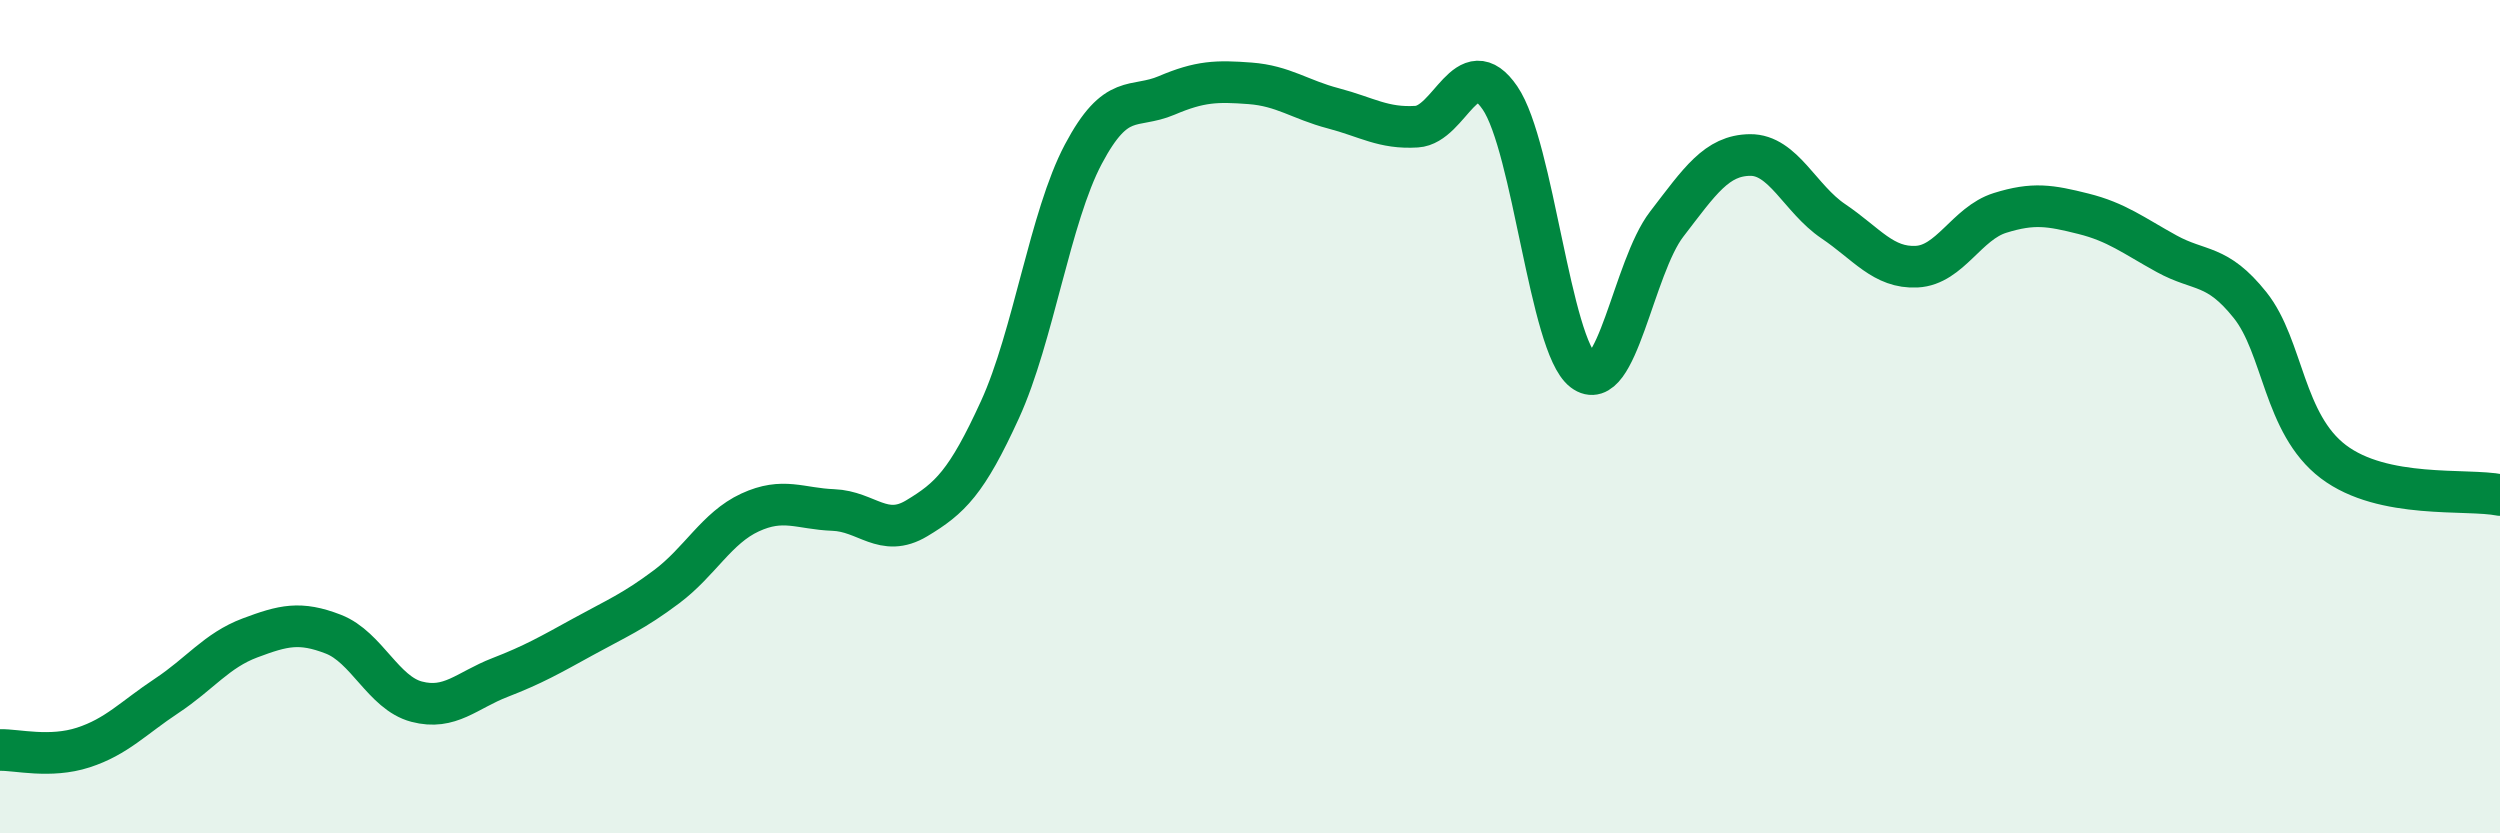
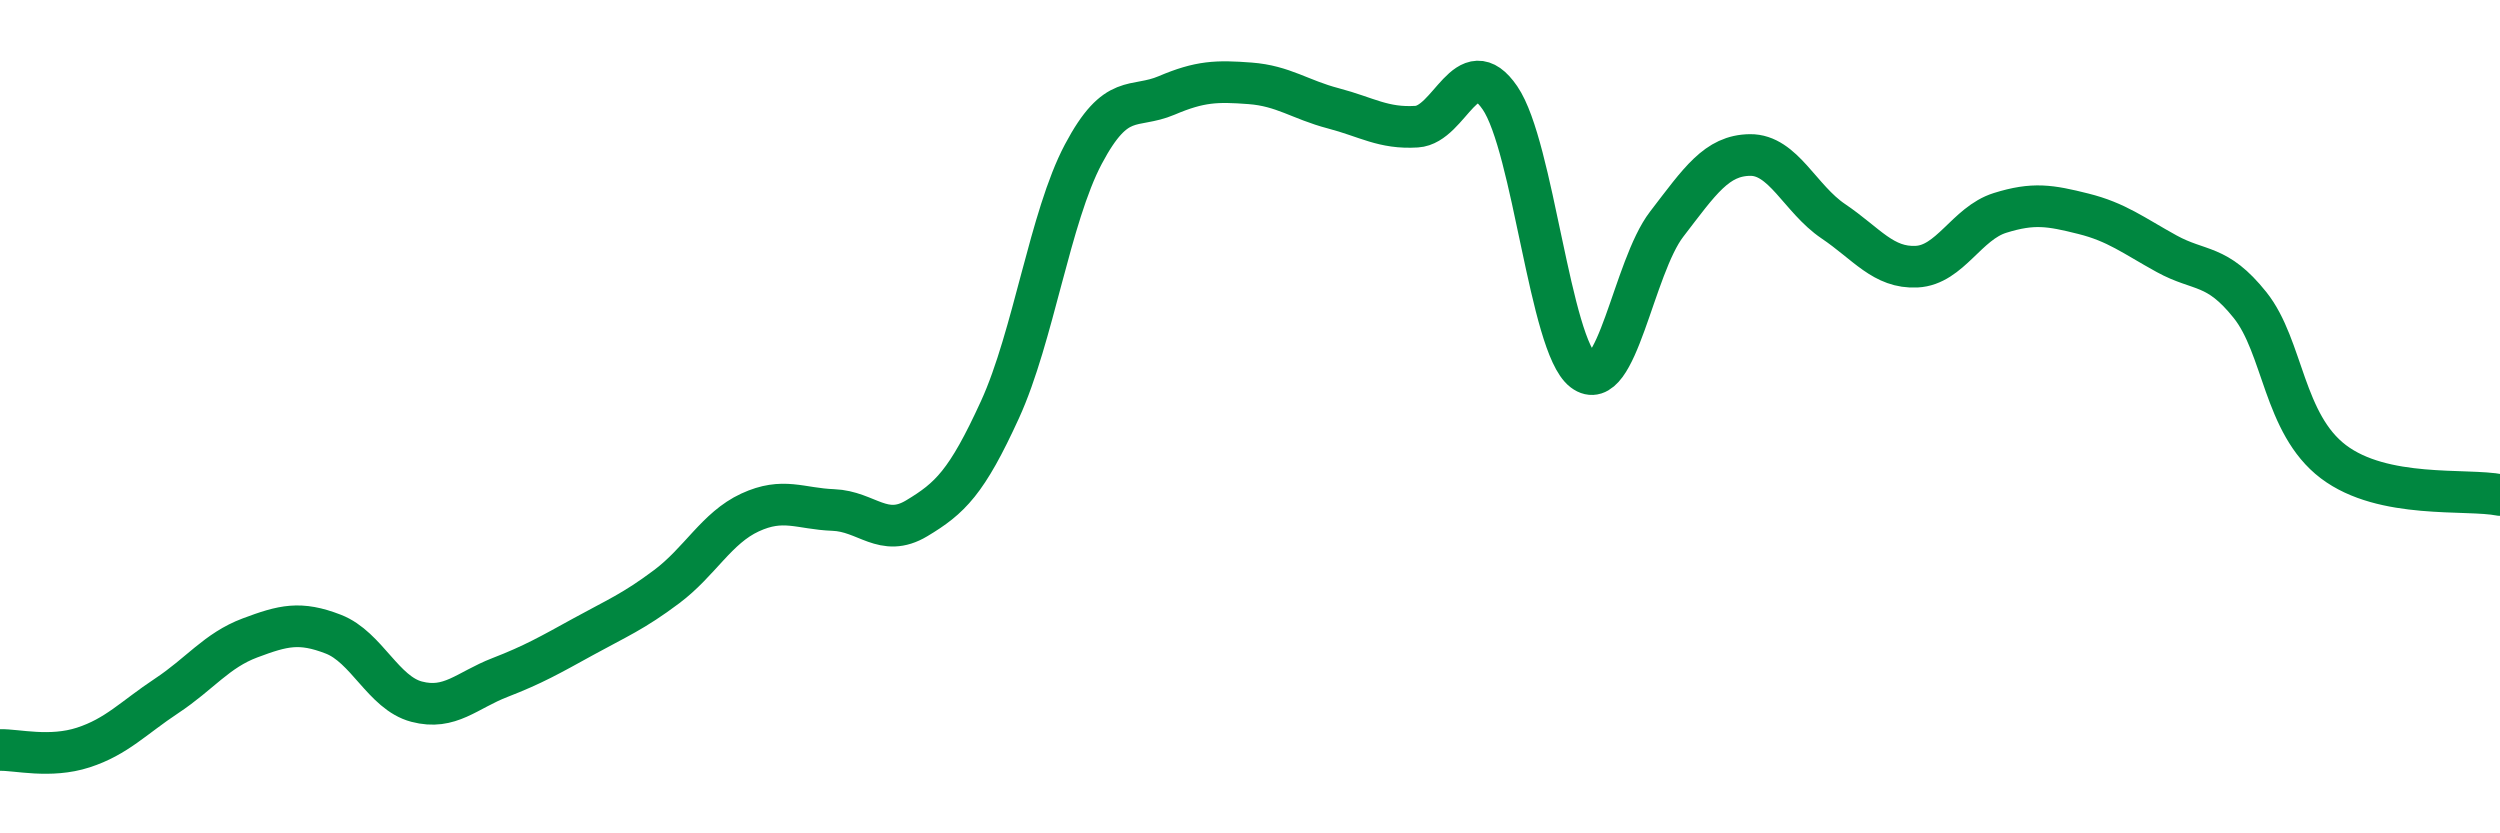
<svg xmlns="http://www.w3.org/2000/svg" width="60" height="20" viewBox="0 0 60 20">
-   <path d="M 0,18 C 0.4,17.99 1.2,18.2 2,17.94 C 2.8,17.68 3.2,17.23 4,16.7 C 4.8,16.17 5.2,15.61 6,15.31 C 6.8,15.01 7.2,14.91 8,15.22 C 8.8,15.53 9.2,16.63 10,16.84 C 10.8,17.05 11.2,16.57 12,16.26 C 12.8,15.95 13.2,15.72 14,15.28 C 14.8,14.84 15.2,14.68 16,14.08 C 16.8,13.48 17.2,12.67 18,12.3 C 18.8,11.93 19.2,12.21 20,12.24 C 20.8,12.27 21.2,12.92 22,12.44 C 22.8,11.96 23.2,11.58 24,9.83 C 24.8,8.08 25.2,5.21 26,3.7 C 26.8,2.19 27.2,2.63 28,2.29 C 28.8,1.95 29.2,1.94 30,2 C 30.8,2.06 31.2,2.39 32,2.6 C 32.8,2.81 33.2,3.09 34,3.04 C 34.8,2.99 35.2,1.18 36,2.35 C 36.8,3.52 37.2,8.29 38,8.9 C 38.8,9.51 39.2,6.42 40,5.38 C 40.8,4.34 41.2,3.73 42,3.72 C 42.8,3.71 43.2,4.77 44,5.31 C 44.8,5.85 45.2,6.44 46,6.4 C 46.8,6.36 47.2,5.36 48,5.11 C 48.8,4.86 49.2,4.93 50,5.13 C 50.8,5.33 51.2,5.65 52,6.09 C 52.8,6.53 53.2,6.32 54,7.32 C 54.8,8.32 54.8,10.17 56,11.08 C 57.2,11.99 59.2,11.72 60,11.88L60 20L0 20Z" fill="#008740" opacity="0.1" stroke-linecap="round" stroke-linejoin="round" />
  <path d="M 0,18 C 0.4,17.99 1.2,18.2 2,17.94 C 2.8,17.68 3.2,17.23 4,16.7 C 4.8,16.17 5.2,15.61 6,15.31 C 6.8,15.01 7.2,14.91 8,15.22 C 8.8,15.53 9.2,16.63 10,16.84 C 10.8,17.05 11.2,16.57 12,16.26 C 12.8,15.95 13.2,15.72 14,15.28 C 14.8,14.84 15.2,14.68 16,14.08 C 16.8,13.48 17.2,12.67 18,12.3 C 18.8,11.93 19.2,12.21 20,12.24 C 20.8,12.27 21.2,12.92 22,12.44 C 22.8,11.96 23.2,11.58 24,9.83 C 24.8,8.08 25.2,5.21 26,3.7 C 26.8,2.19 27.2,2.63 28,2.29 C 28.8,1.95 29.2,1.94 30,2 C 30.8,2.06 31.2,2.39 32,2.6 C 32.8,2.81 33.2,3.09 34,3.04 C 34.8,2.99 35.2,1.18 36,2.35 C 36.8,3.52 37.2,8.29 38,8.9 C 38.8,9.51 39.2,6.42 40,5.38 C 40.8,4.34 41.2,3.73 42,3.72 C 42.8,3.71 43.2,4.77 44,5.31 C 44.8,5.85 45.2,6.44 46,6.4 C 46.8,6.36 47.2,5.36 48,5.11 C 48.8,4.86 49.2,4.93 50,5.13 C 50.8,5.33 51.2,5.65 52,6.09 C 52.8,6.53 53.2,6.32 54,7.32 C 54.8,8.32 54.8,10.17 56,11.08 C 57.2,11.99 59.2,11.72 60,11.88" stroke="#008740" stroke-width="1" fill="none" stroke-linecap="round" stroke-linejoin="round" />
</svg>